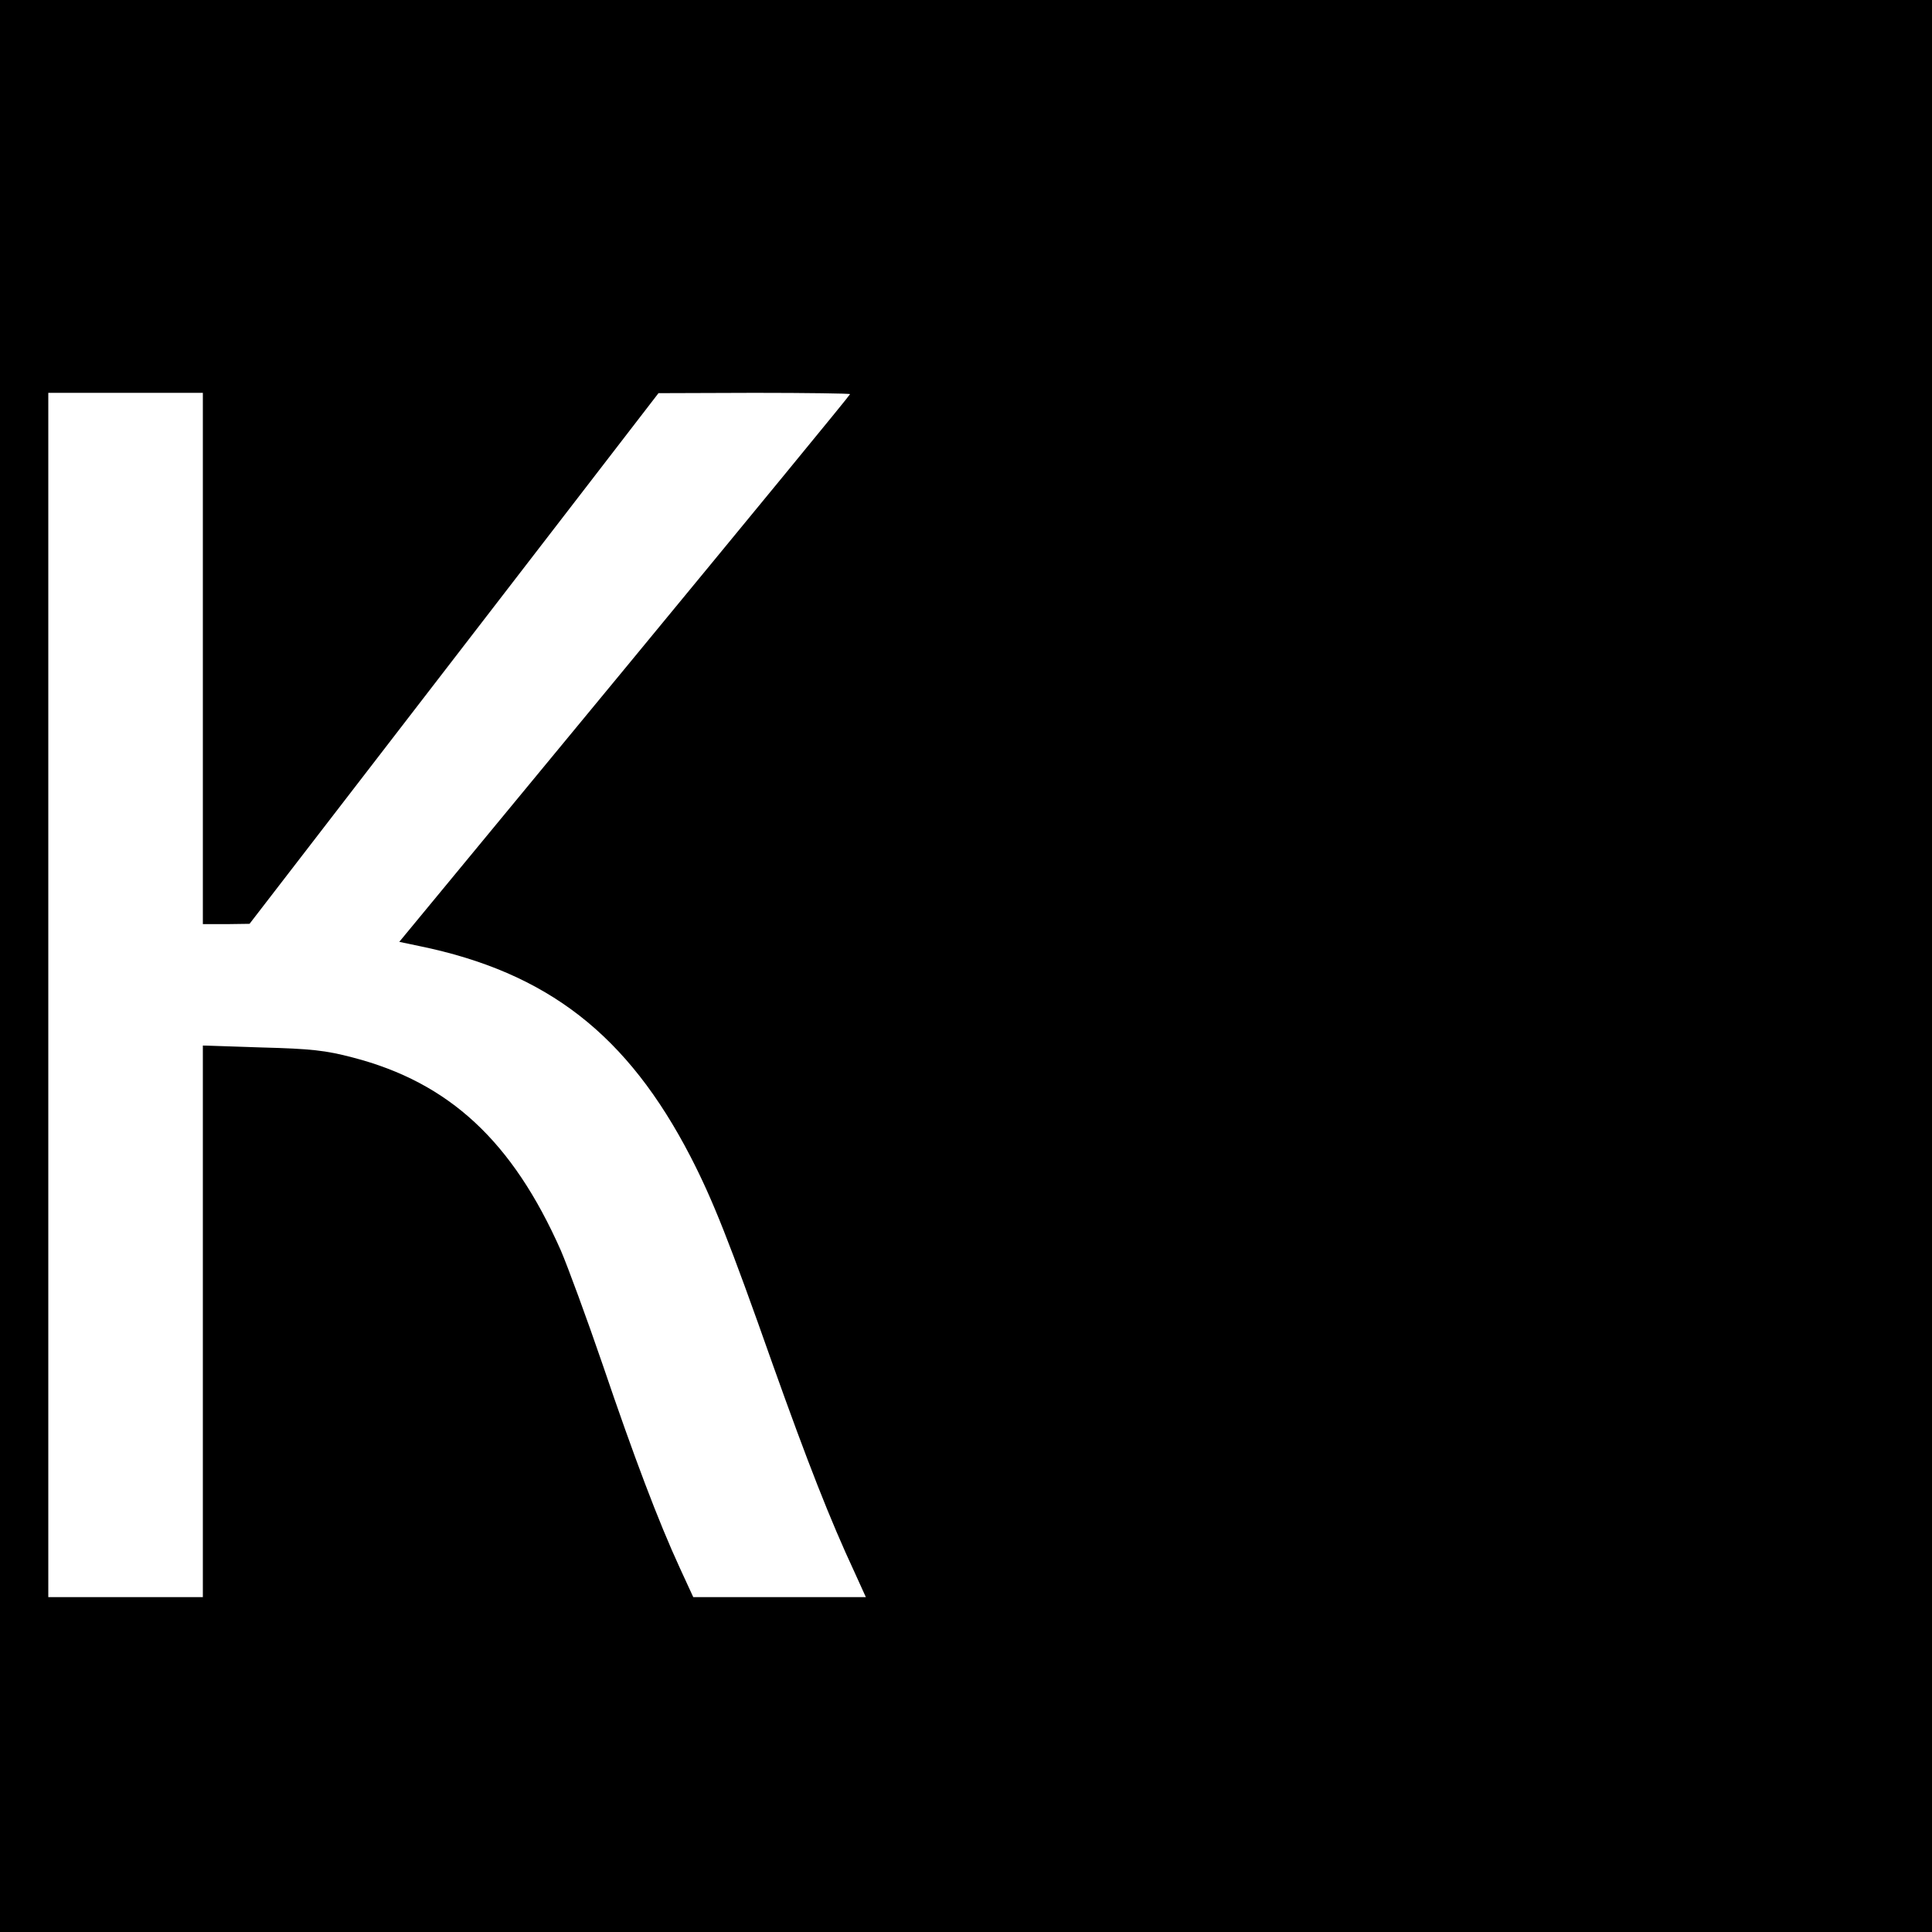
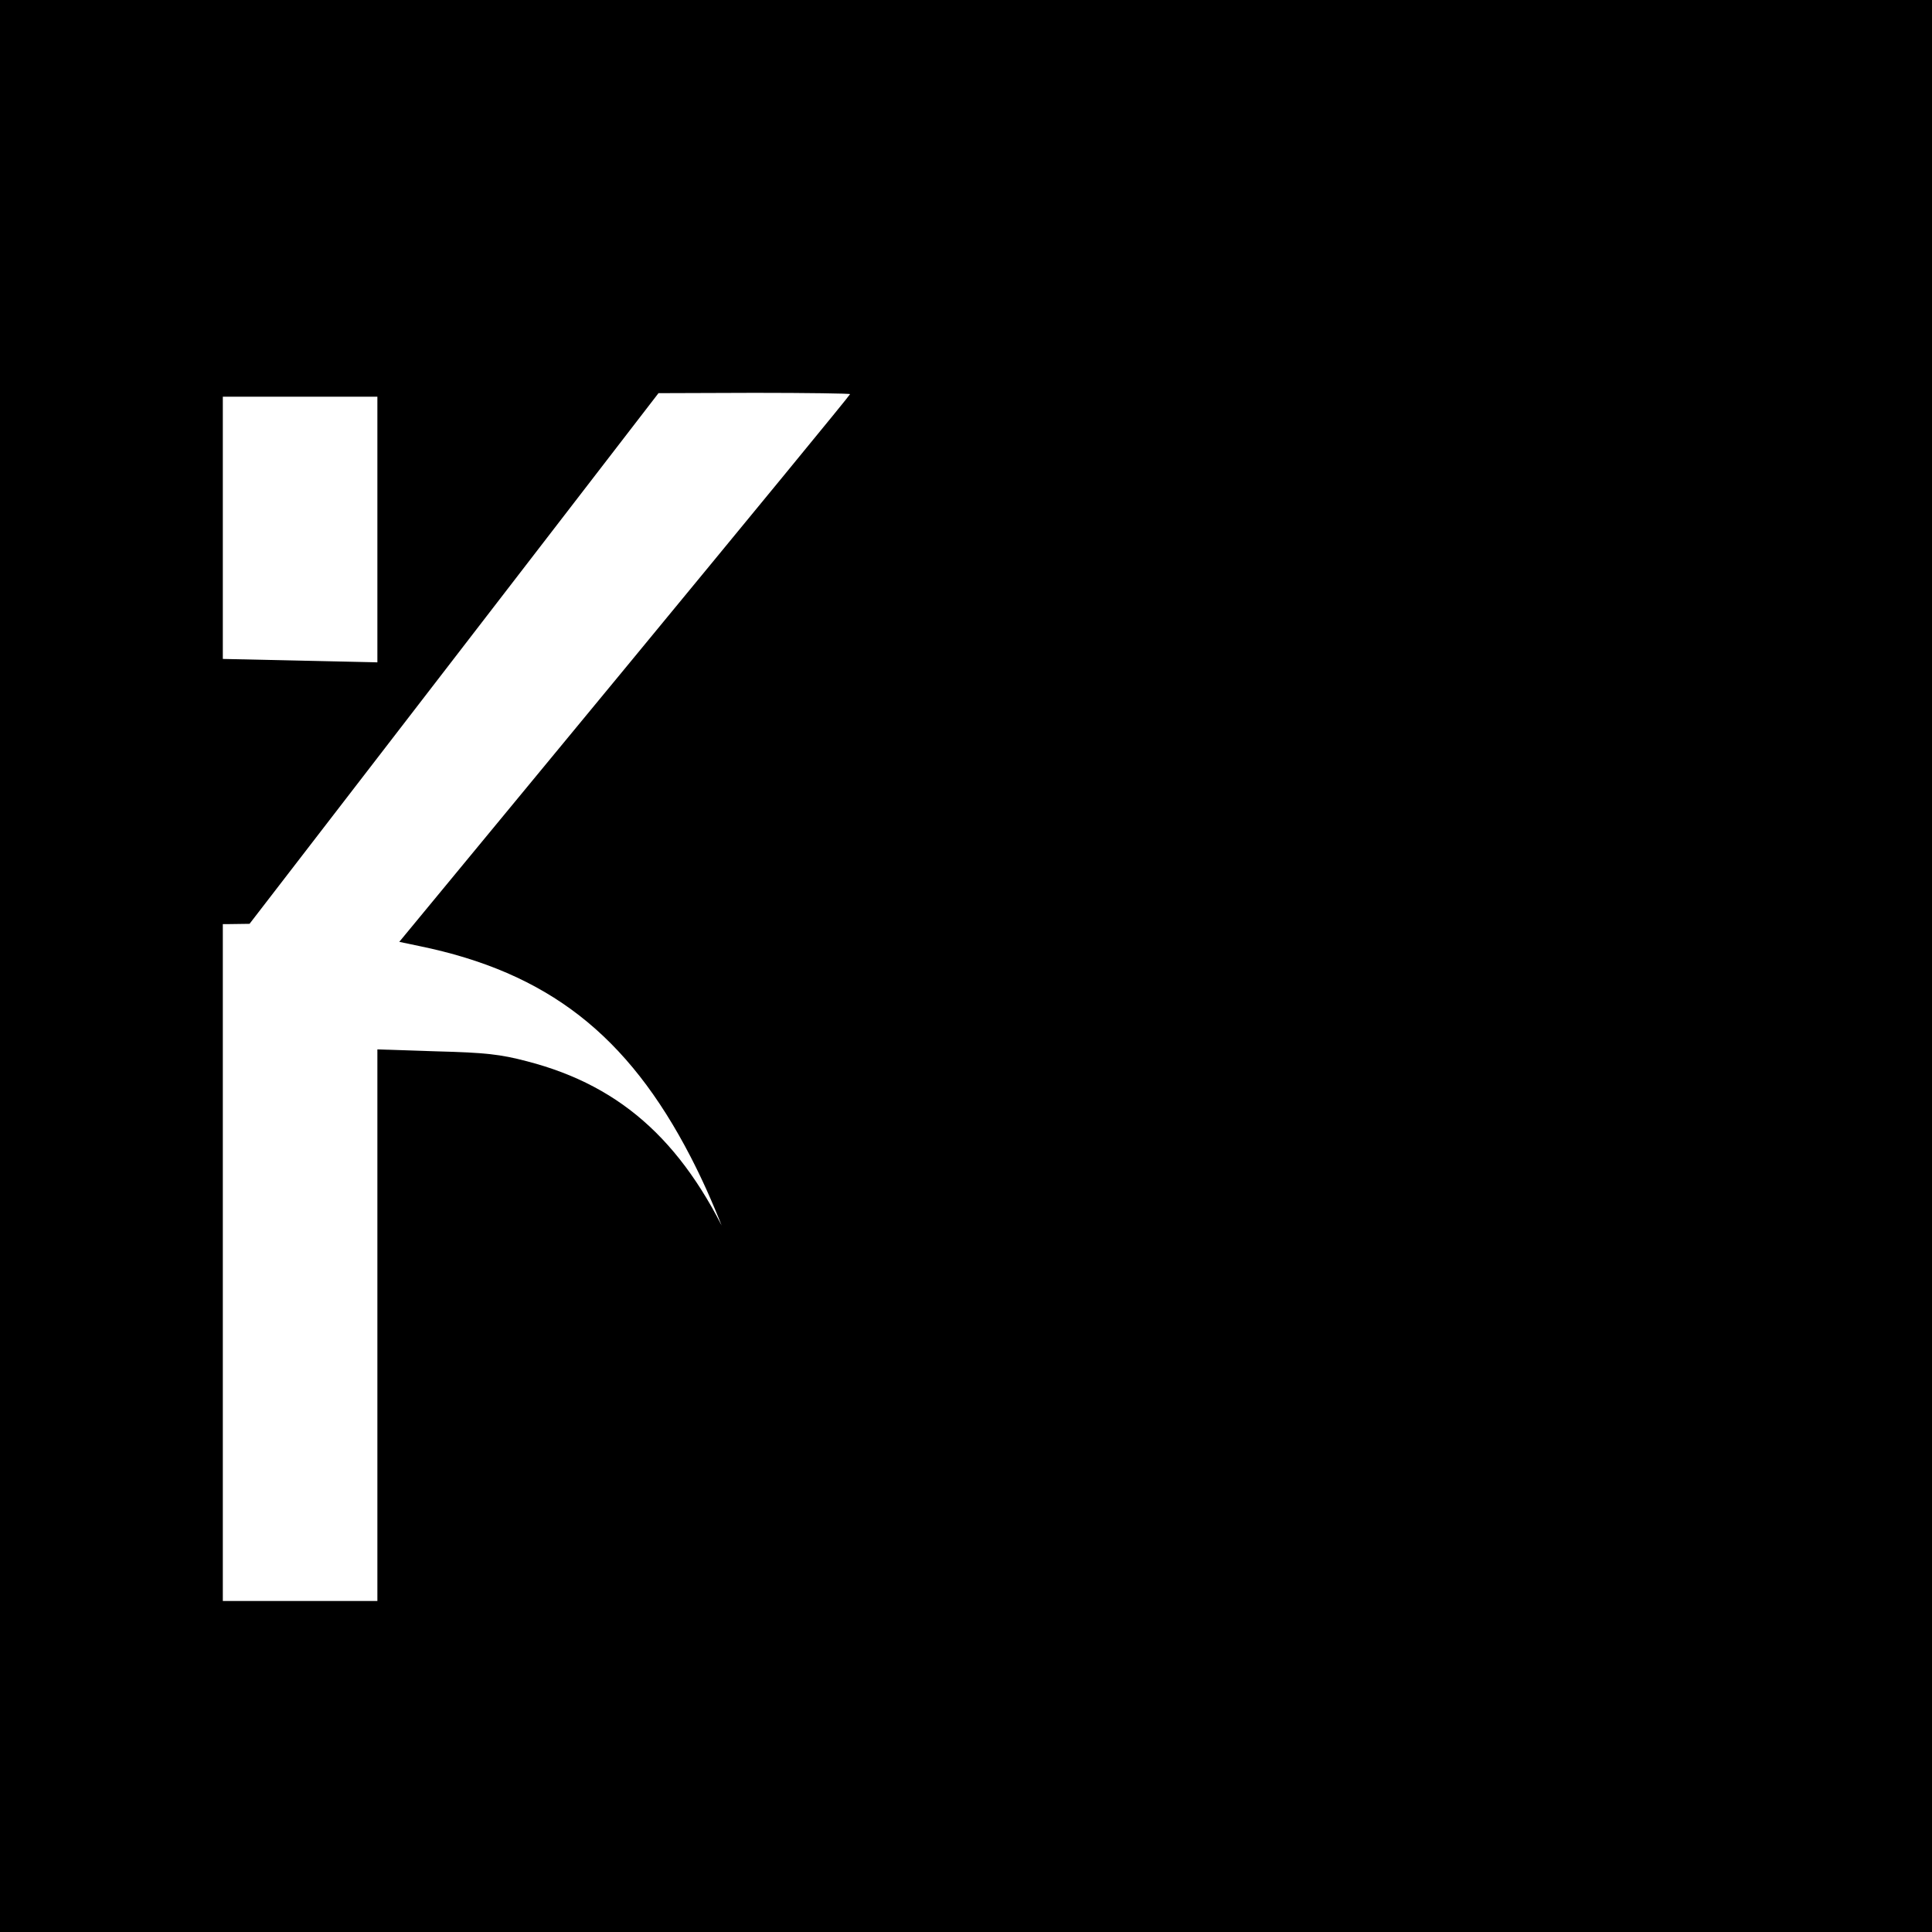
<svg xmlns="http://www.w3.org/2000/svg" version="1.0" width="600pt" height="600pt" viewBox="0 0 600 600" preserveAspectRatio="xMidYMid meet">
  <g transform="translate(0,600) scale(0.1,-0.1)" fill="#000000" stroke="none">
-     <path d="M0 3000 l0 -3000 3000 0 3000 0 0 3000 0 3000 -3000 0 -3000 0 0 -3000z m630 955 l0 -825 73 0 72 1 635 824 635 824 298 1 c163 0 297 -2 297 -4 0 -3 -315 -386 -700 -853 l-700 -848 62 -13 c399 -82 647 -276 843 -655 68 -132 120 -262 255 -645 108 -303 178 -482 254 -645 l35 -77 -268 0 -268 0 -41 89 c-67 145 -144 349 -240 632 -50 146 -109 306 -130 355 -150 339 -346 522 -647 600 -84 22 -129 27 -282 31 l-183 6 0 -857 0 -856 -240 0 -240 0 0 1870 0 1870 240 0 240 0 0 -825z" />
+     <path d="M0 3000 l0 -3000 3000 0 3000 0 0 3000 0 3000 -3000 0 -3000 0 0 -3000z m630 955 l0 -825 73 0 72 1 635 824 635 824 298 1 c163 0 297 -2 297 -4 0 -3 -315 -386 -700 -853 l-700 -848 62 -13 c399 -82 647 -276 843 -655 68 -132 120 -262 255 -645 108 -303 178 -482 254 -645 c-67 145 -144 349 -240 632 -50 146 -109 306 -130 355 -150 339 -346 522 -647 600 -84 22 -129 27 -282 31 l-183 6 0 -857 0 -856 -240 0 -240 0 0 1870 0 1870 240 0 240 0 0 -825z" />
  </g>
</svg>